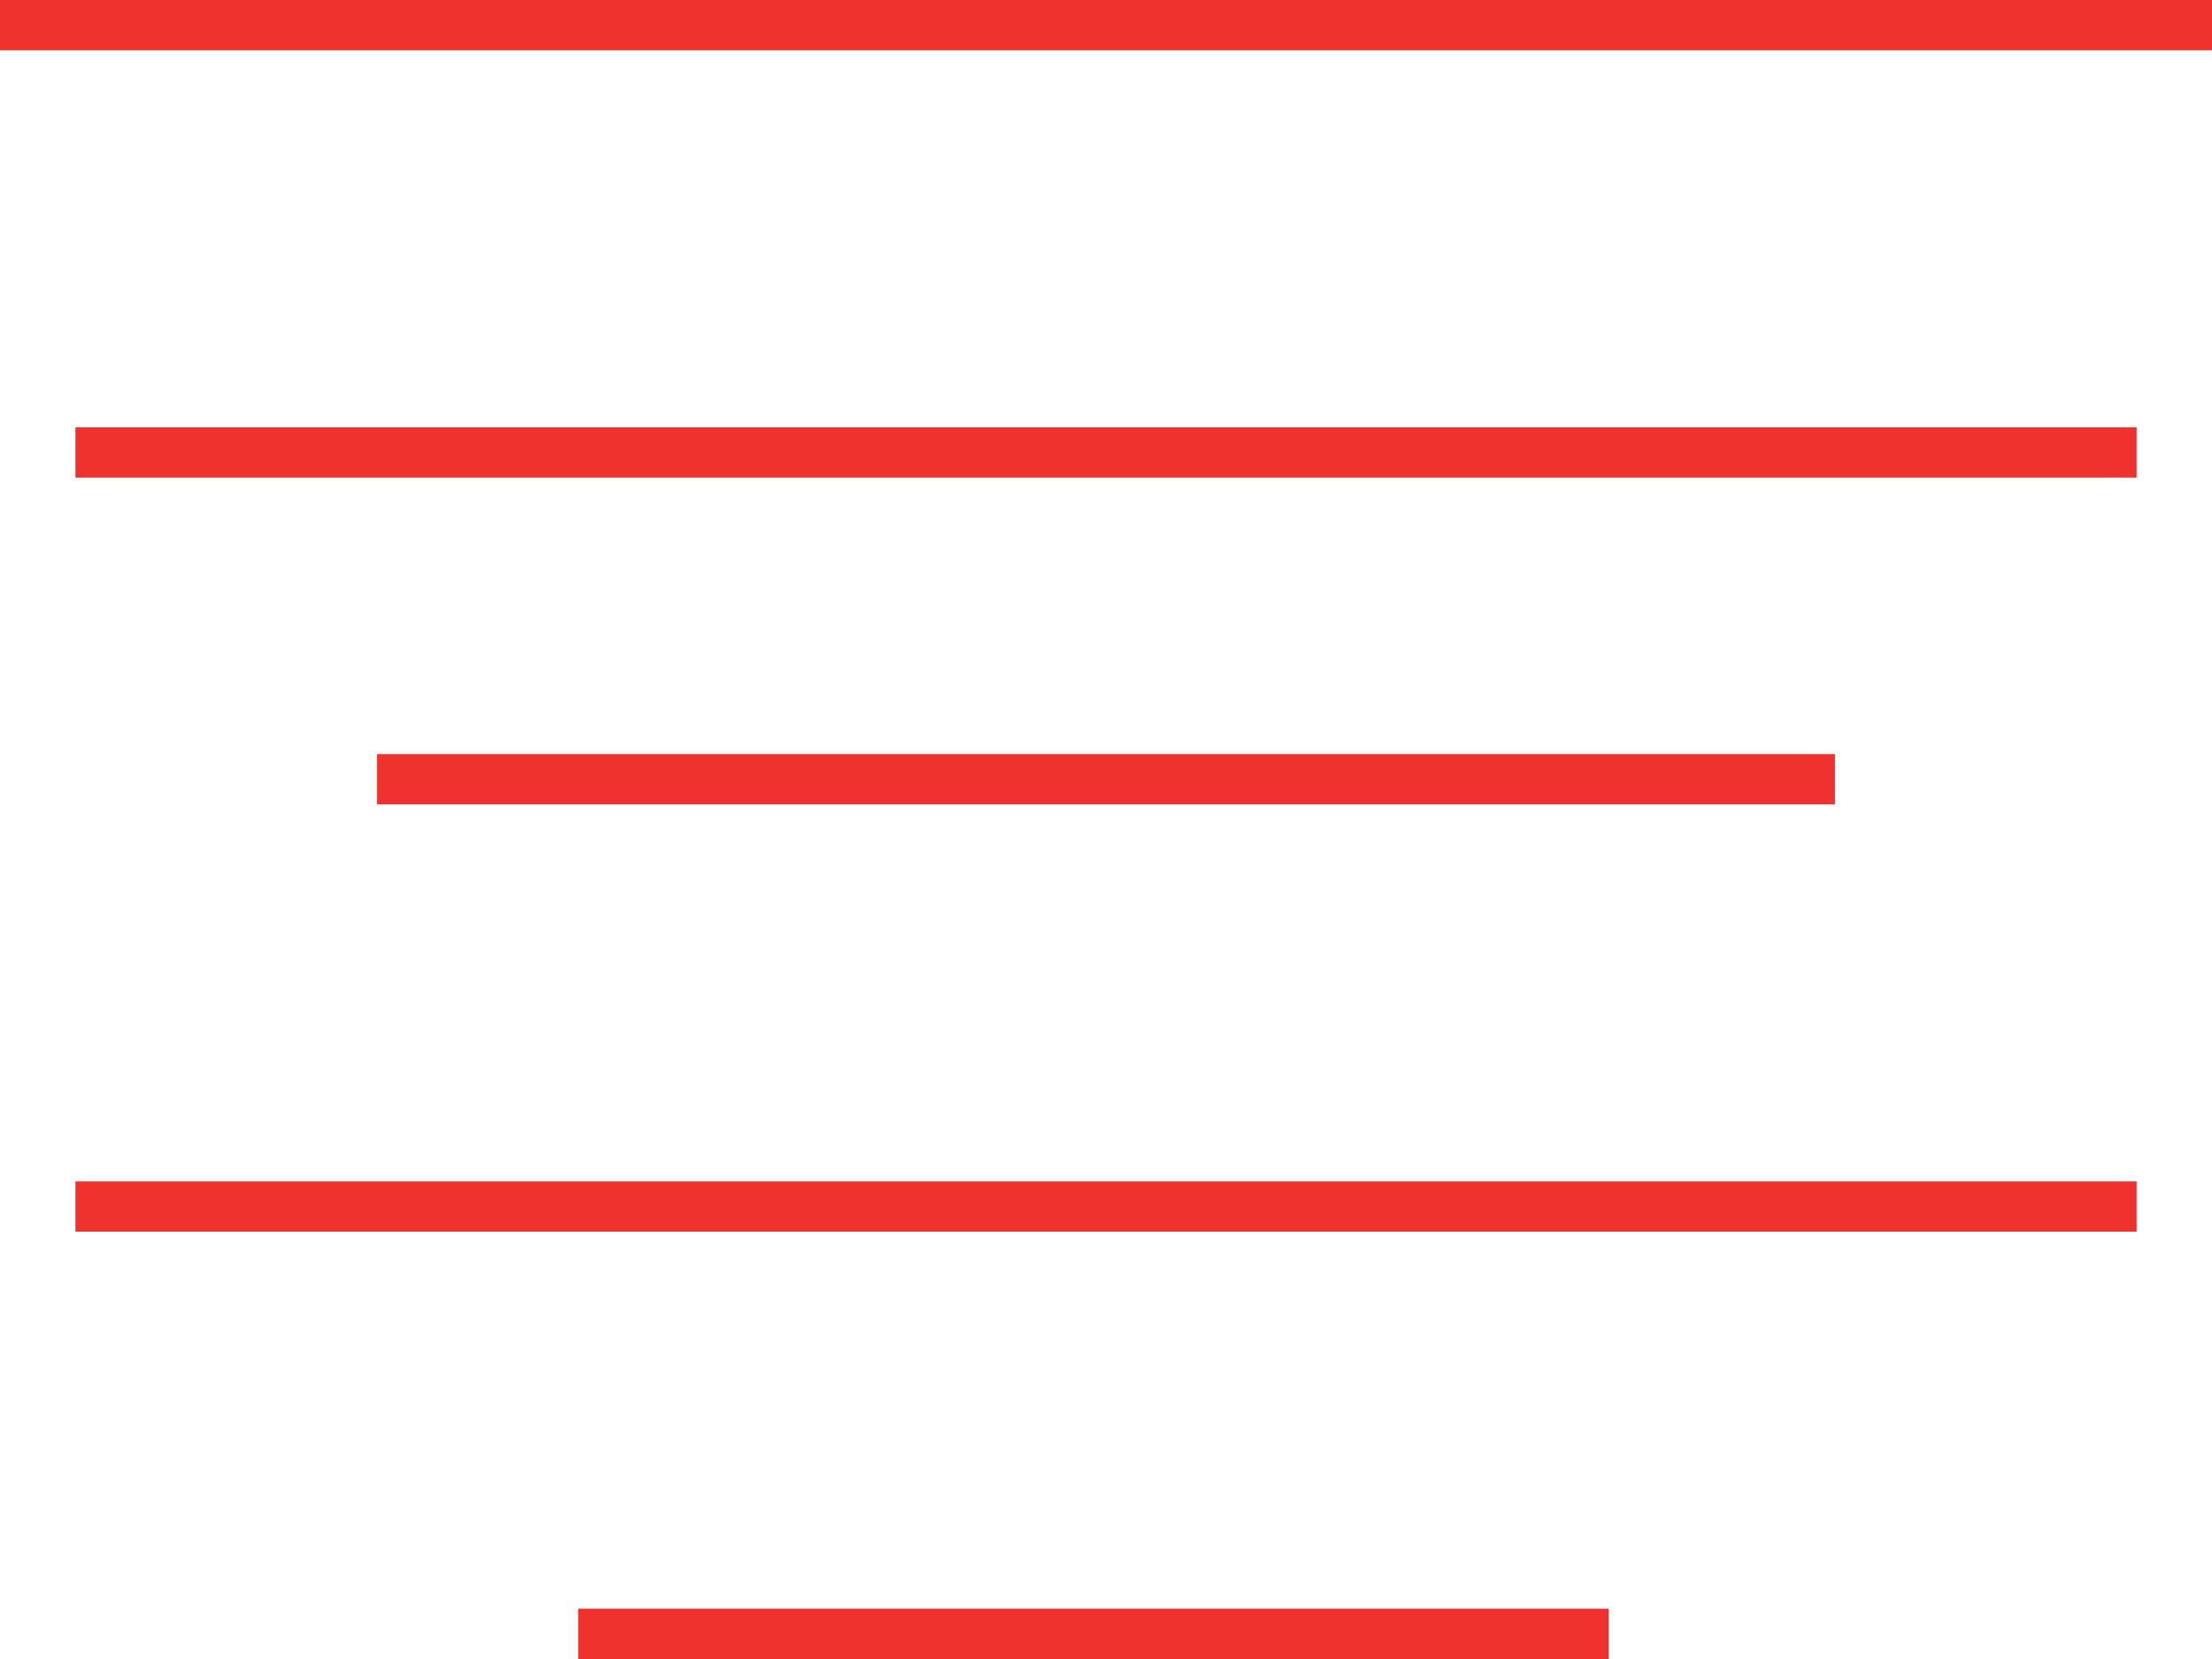
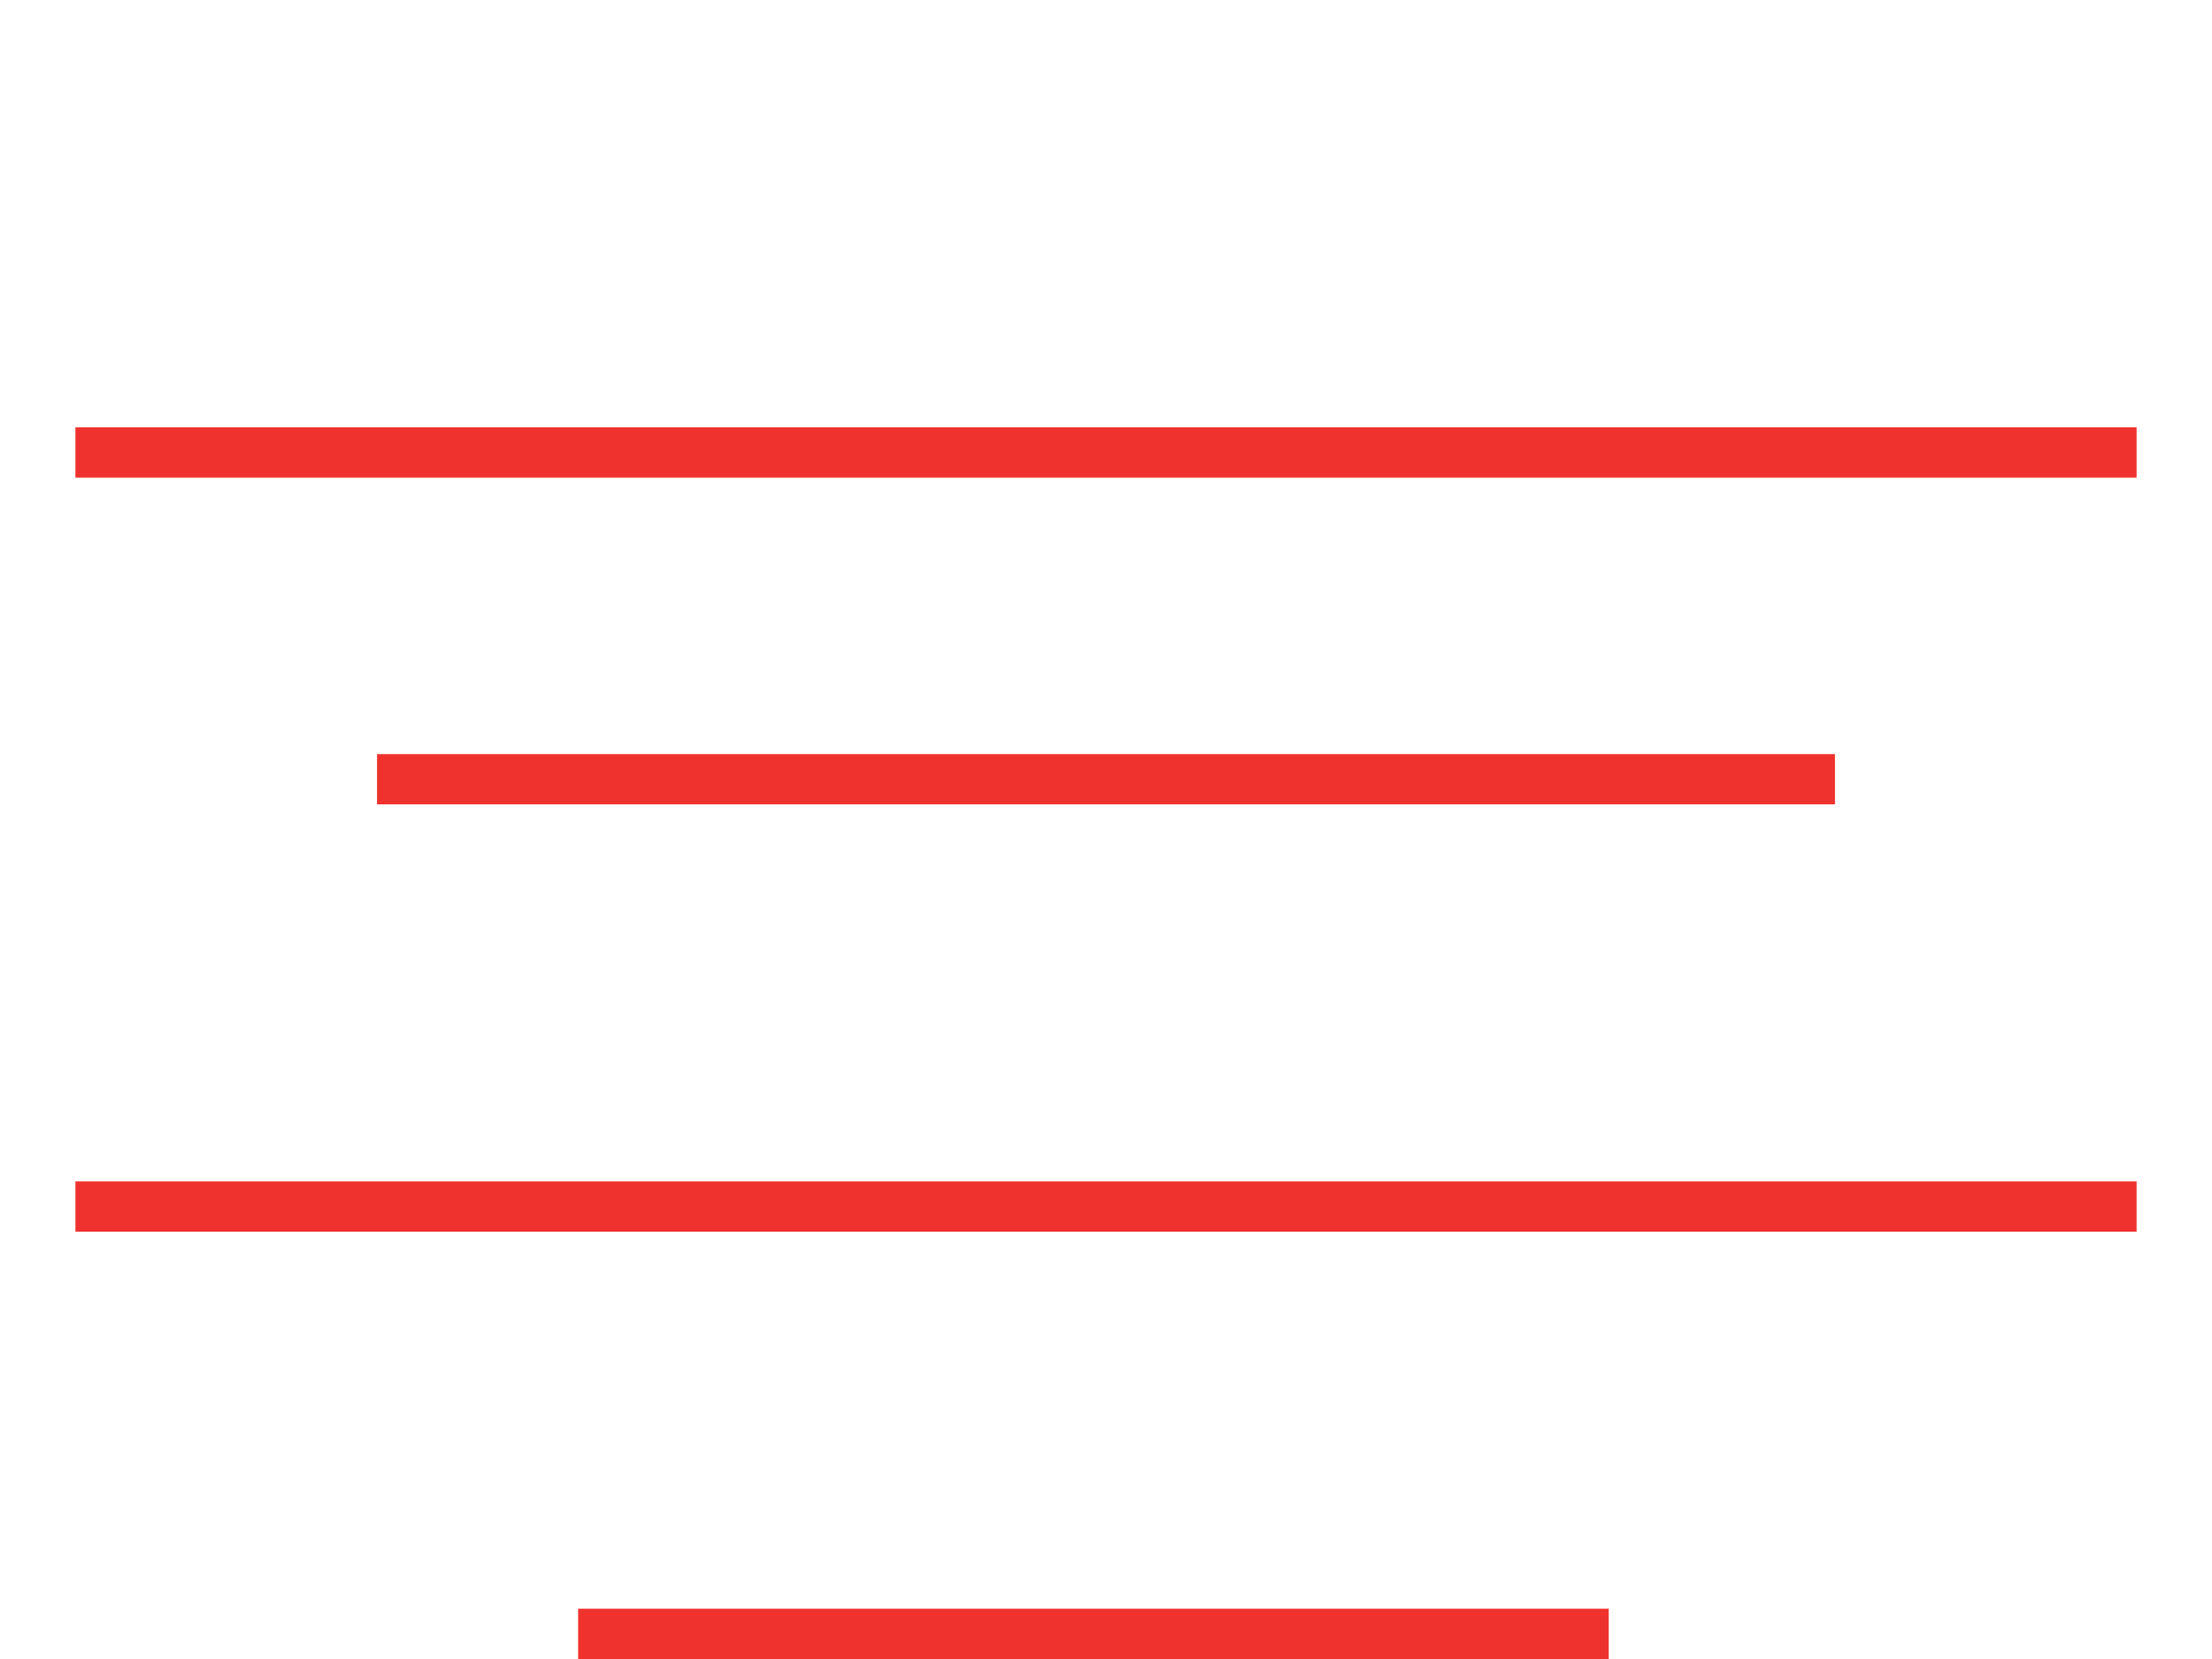
<svg xmlns="http://www.w3.org/2000/svg" width="88" height="66" viewBox="0 0 88 66" fill="none">
-   <line y1="1" x2="88" y2="1" stroke="#EF322E" stroke-width="2" />
  <line x1="3" y1="18" x2="85" y2="18" stroke="#EF322E" stroke-width="2" />
  <line x1="15" y1="31" x2="73" y2="31" stroke="#EF322E" stroke-width="2" />
  <line x1="23" y1="65" x2="64" y2="65" stroke="#EF322E" stroke-width="2" />
  <line x1="3" y1="48" x2="85" y2="48" stroke="#EF322E" stroke-width="2" />
</svg>